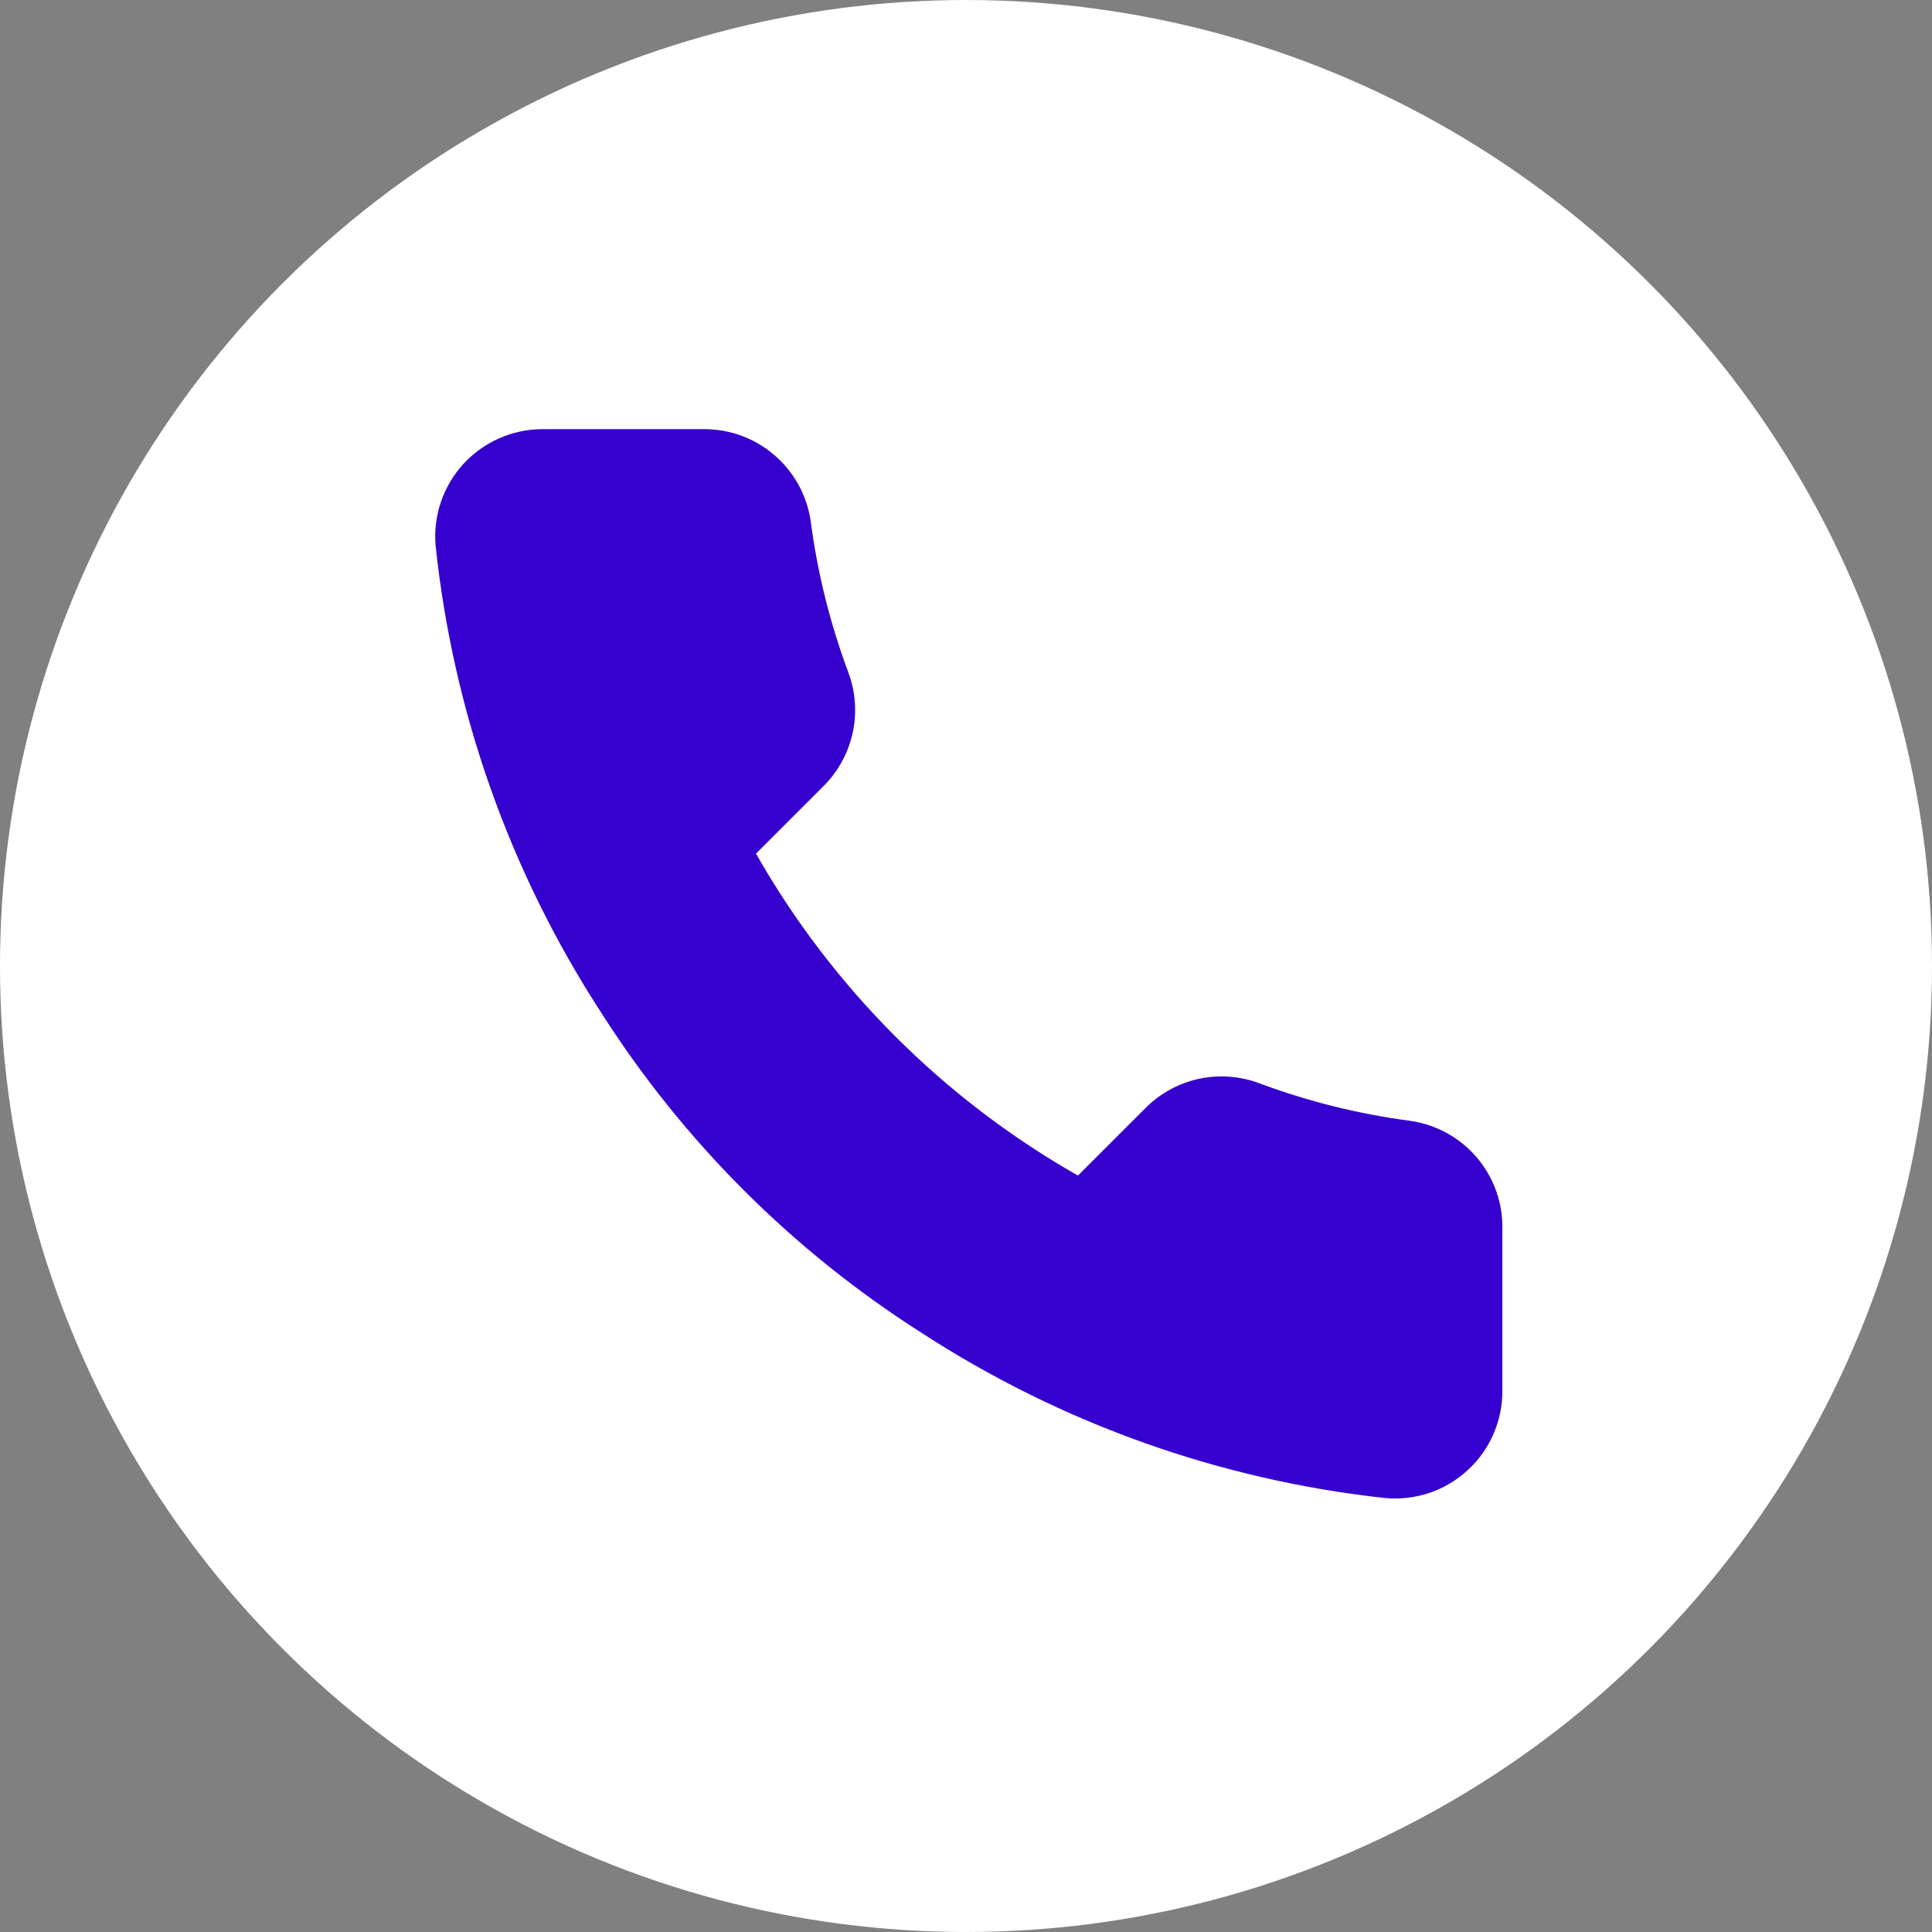
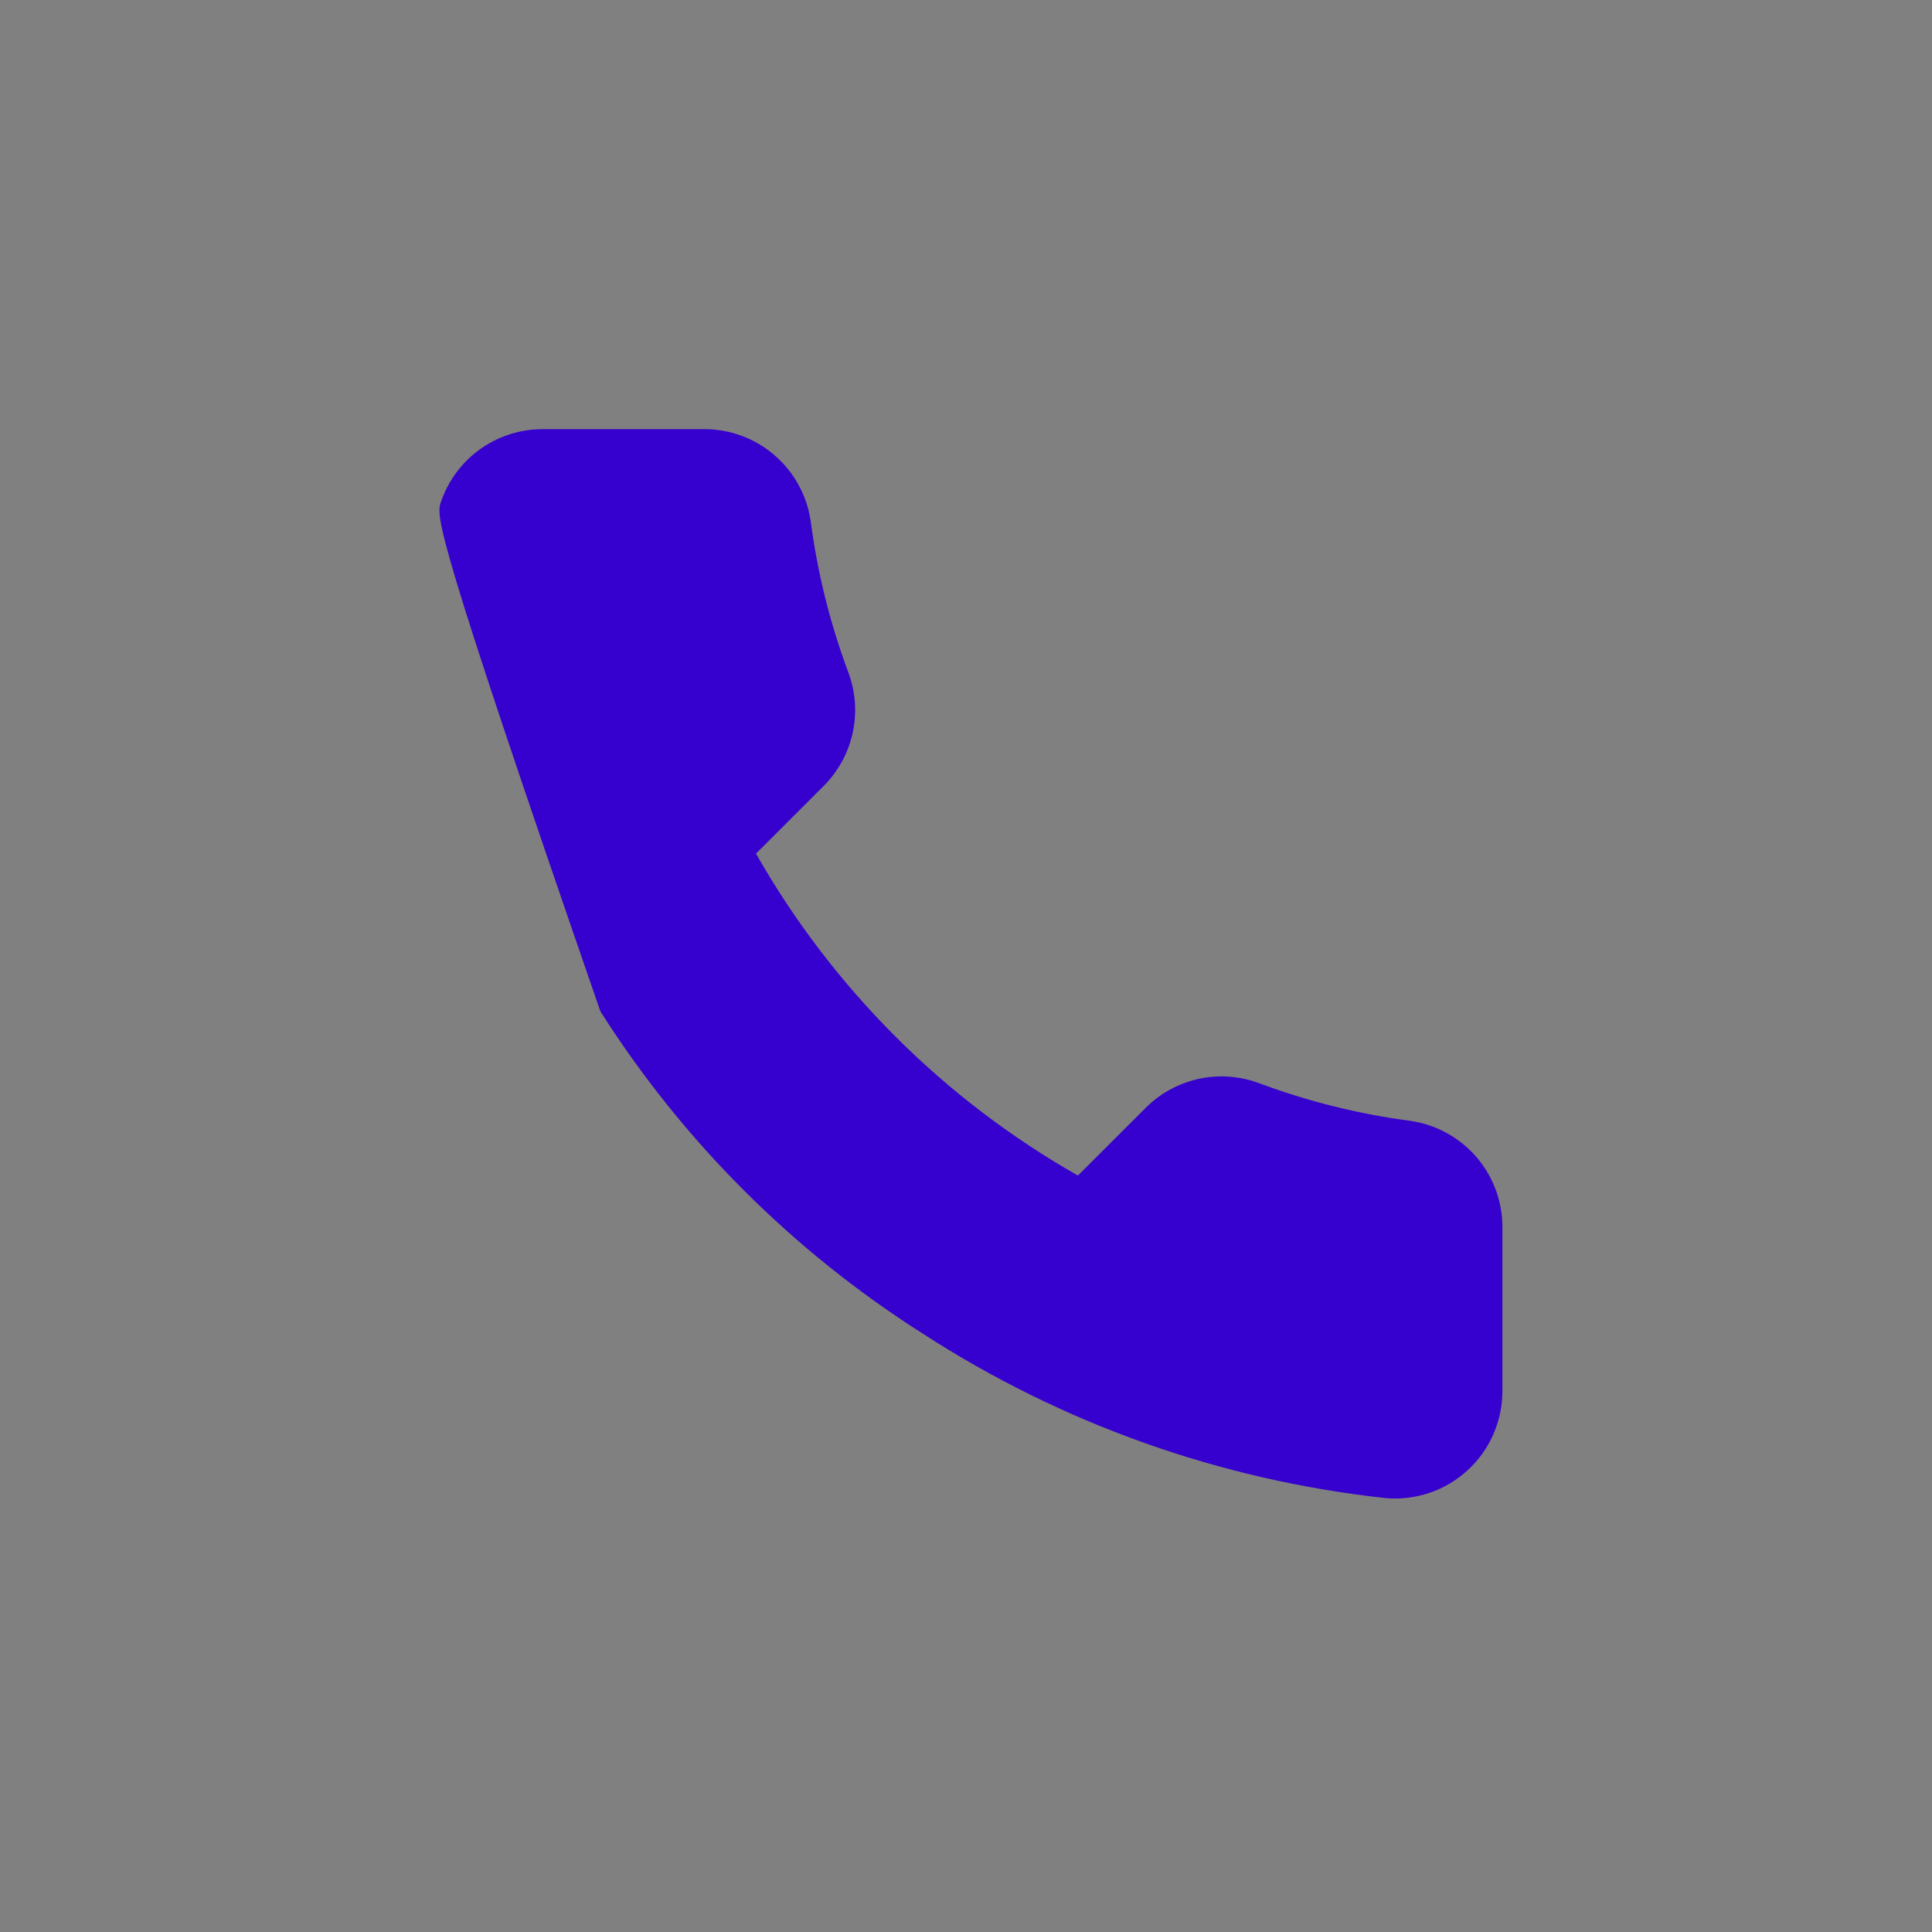
<svg xmlns="http://www.w3.org/2000/svg" width="30" height="30" viewBox="0 0 30 30" fill="none">
  <rect x="0" y="0" width="30" height="30" fill="#808080" stroke="none" />
-   <circle cx="15" cy="15" r="14.25" fill="white" stroke="white" stroke-width="1.5" />
-   <path d="M23.329 19.096V21.596C23.33 21.828 23.282 22.057 23.189 22.27C23.097 22.483 22.96 22.673 22.789 22.83C22.618 22.987 22.416 23.107 22.197 23.181C21.977 23.255 21.744 23.283 21.513 23.262C18.949 22.983 16.486 22.107 14.322 20.704C12.309 19.425 10.602 17.718 9.323 15.705C7.914 13.531 7.038 11.056 6.765 8.481C6.744 8.25 6.771 8.018 6.845 7.799C6.919 7.579 7.038 7.378 7.193 7.207C7.349 7.036 7.539 6.9 7.751 6.806C7.963 6.713 8.191 6.664 8.423 6.664H10.922C11.327 6.66 11.719 6.803 12.025 7.067C12.332 7.331 12.532 7.697 12.589 8.097C12.694 8.897 12.89 9.683 13.172 10.439C13.284 10.737 13.308 11.061 13.242 11.373C13.175 11.684 13.021 11.97 12.797 12.197L11.739 13.255C12.925 15.341 14.652 17.068 16.738 18.254L17.797 17.196C18.023 16.972 18.309 16.818 18.621 16.751C18.932 16.685 19.256 16.709 19.555 16.821C20.311 17.103 21.096 17.299 21.896 17.404C22.301 17.462 22.67 17.665 22.935 17.977C23.199 18.289 23.339 18.687 23.329 19.096Z" fill="#3600CE" />
+   <path d="M23.329 19.096V21.596C23.33 21.828 23.282 22.057 23.189 22.27C23.097 22.483 22.96 22.673 22.789 22.83C22.618 22.987 22.416 23.107 22.197 23.181C21.977 23.255 21.744 23.283 21.513 23.262C18.949 22.983 16.486 22.107 14.322 20.704C12.309 19.425 10.602 17.718 9.323 15.705C6.744 8.25 6.771 8.018 6.845 7.799C6.919 7.579 7.038 7.378 7.193 7.207C7.349 7.036 7.539 6.9 7.751 6.806C7.963 6.713 8.191 6.664 8.423 6.664H10.922C11.327 6.66 11.719 6.803 12.025 7.067C12.332 7.331 12.532 7.697 12.589 8.097C12.694 8.897 12.89 9.683 13.172 10.439C13.284 10.737 13.308 11.061 13.242 11.373C13.175 11.684 13.021 11.97 12.797 12.197L11.739 13.255C12.925 15.341 14.652 17.068 16.738 18.254L17.797 17.196C18.023 16.972 18.309 16.818 18.621 16.751C18.932 16.685 19.256 16.709 19.555 16.821C20.311 17.103 21.096 17.299 21.896 17.404C22.301 17.462 22.67 17.665 22.935 17.977C23.199 18.289 23.339 18.687 23.329 19.096Z" fill="#3600CE" />
</svg>